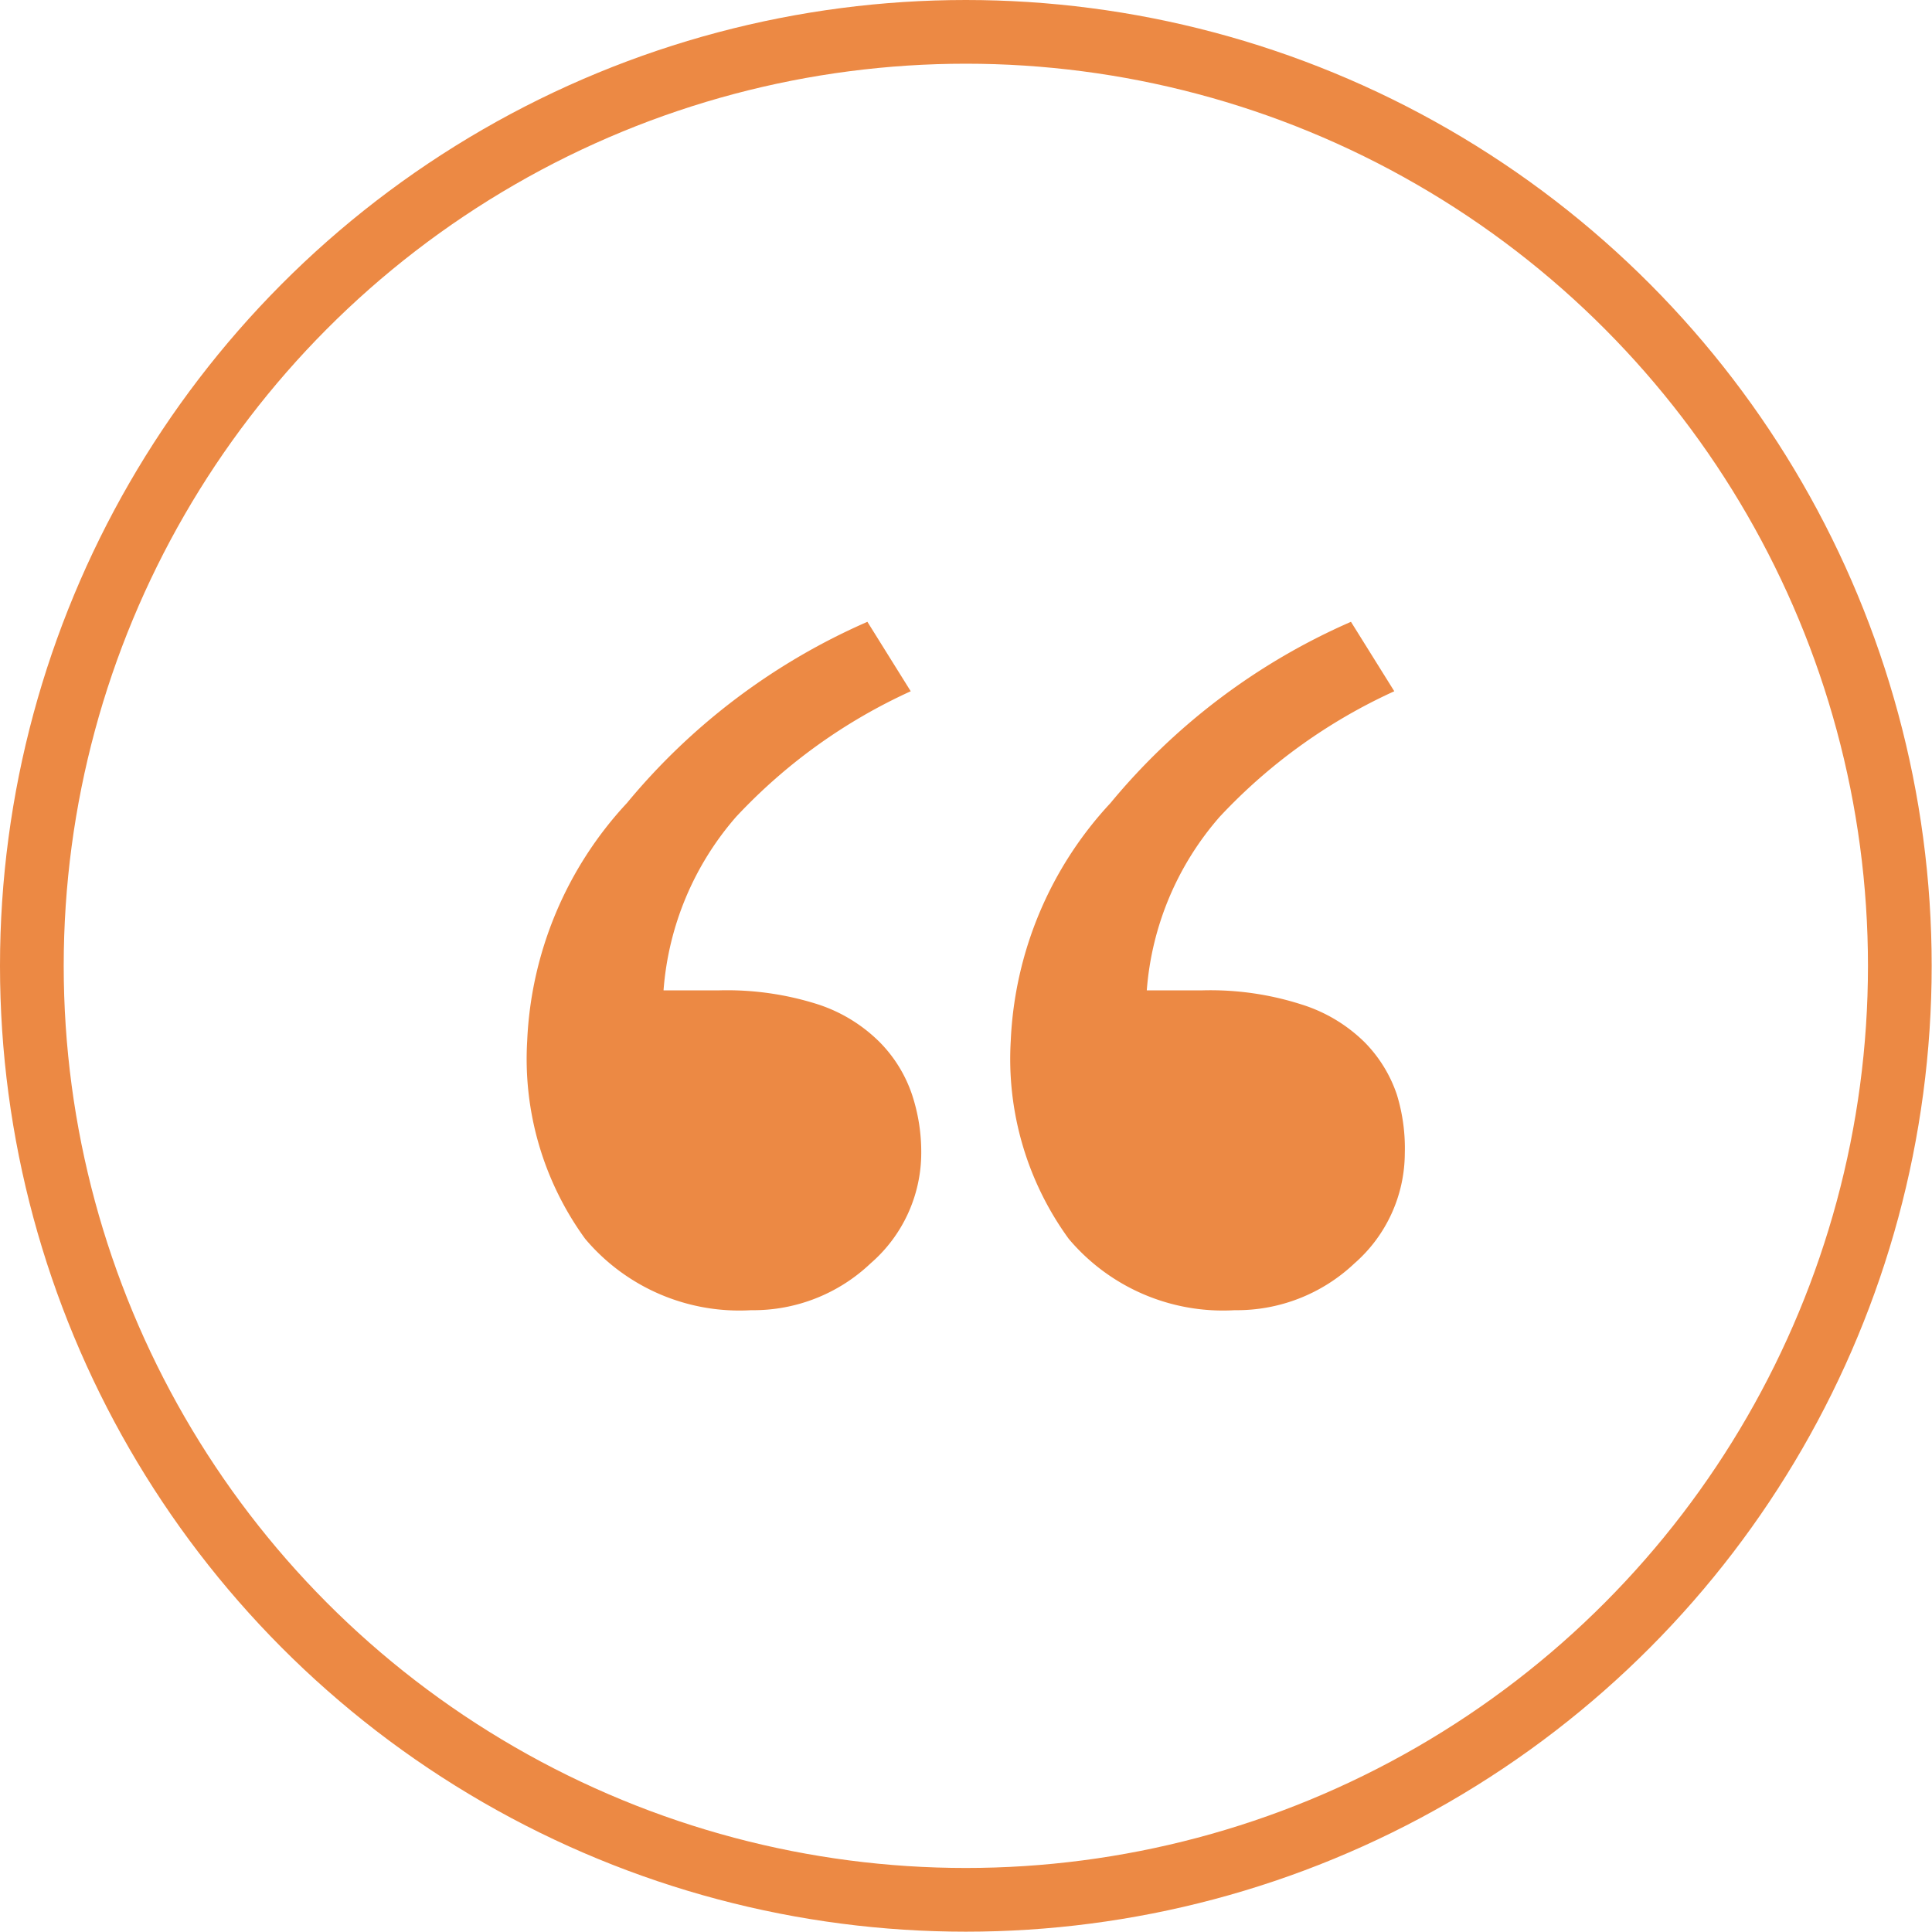
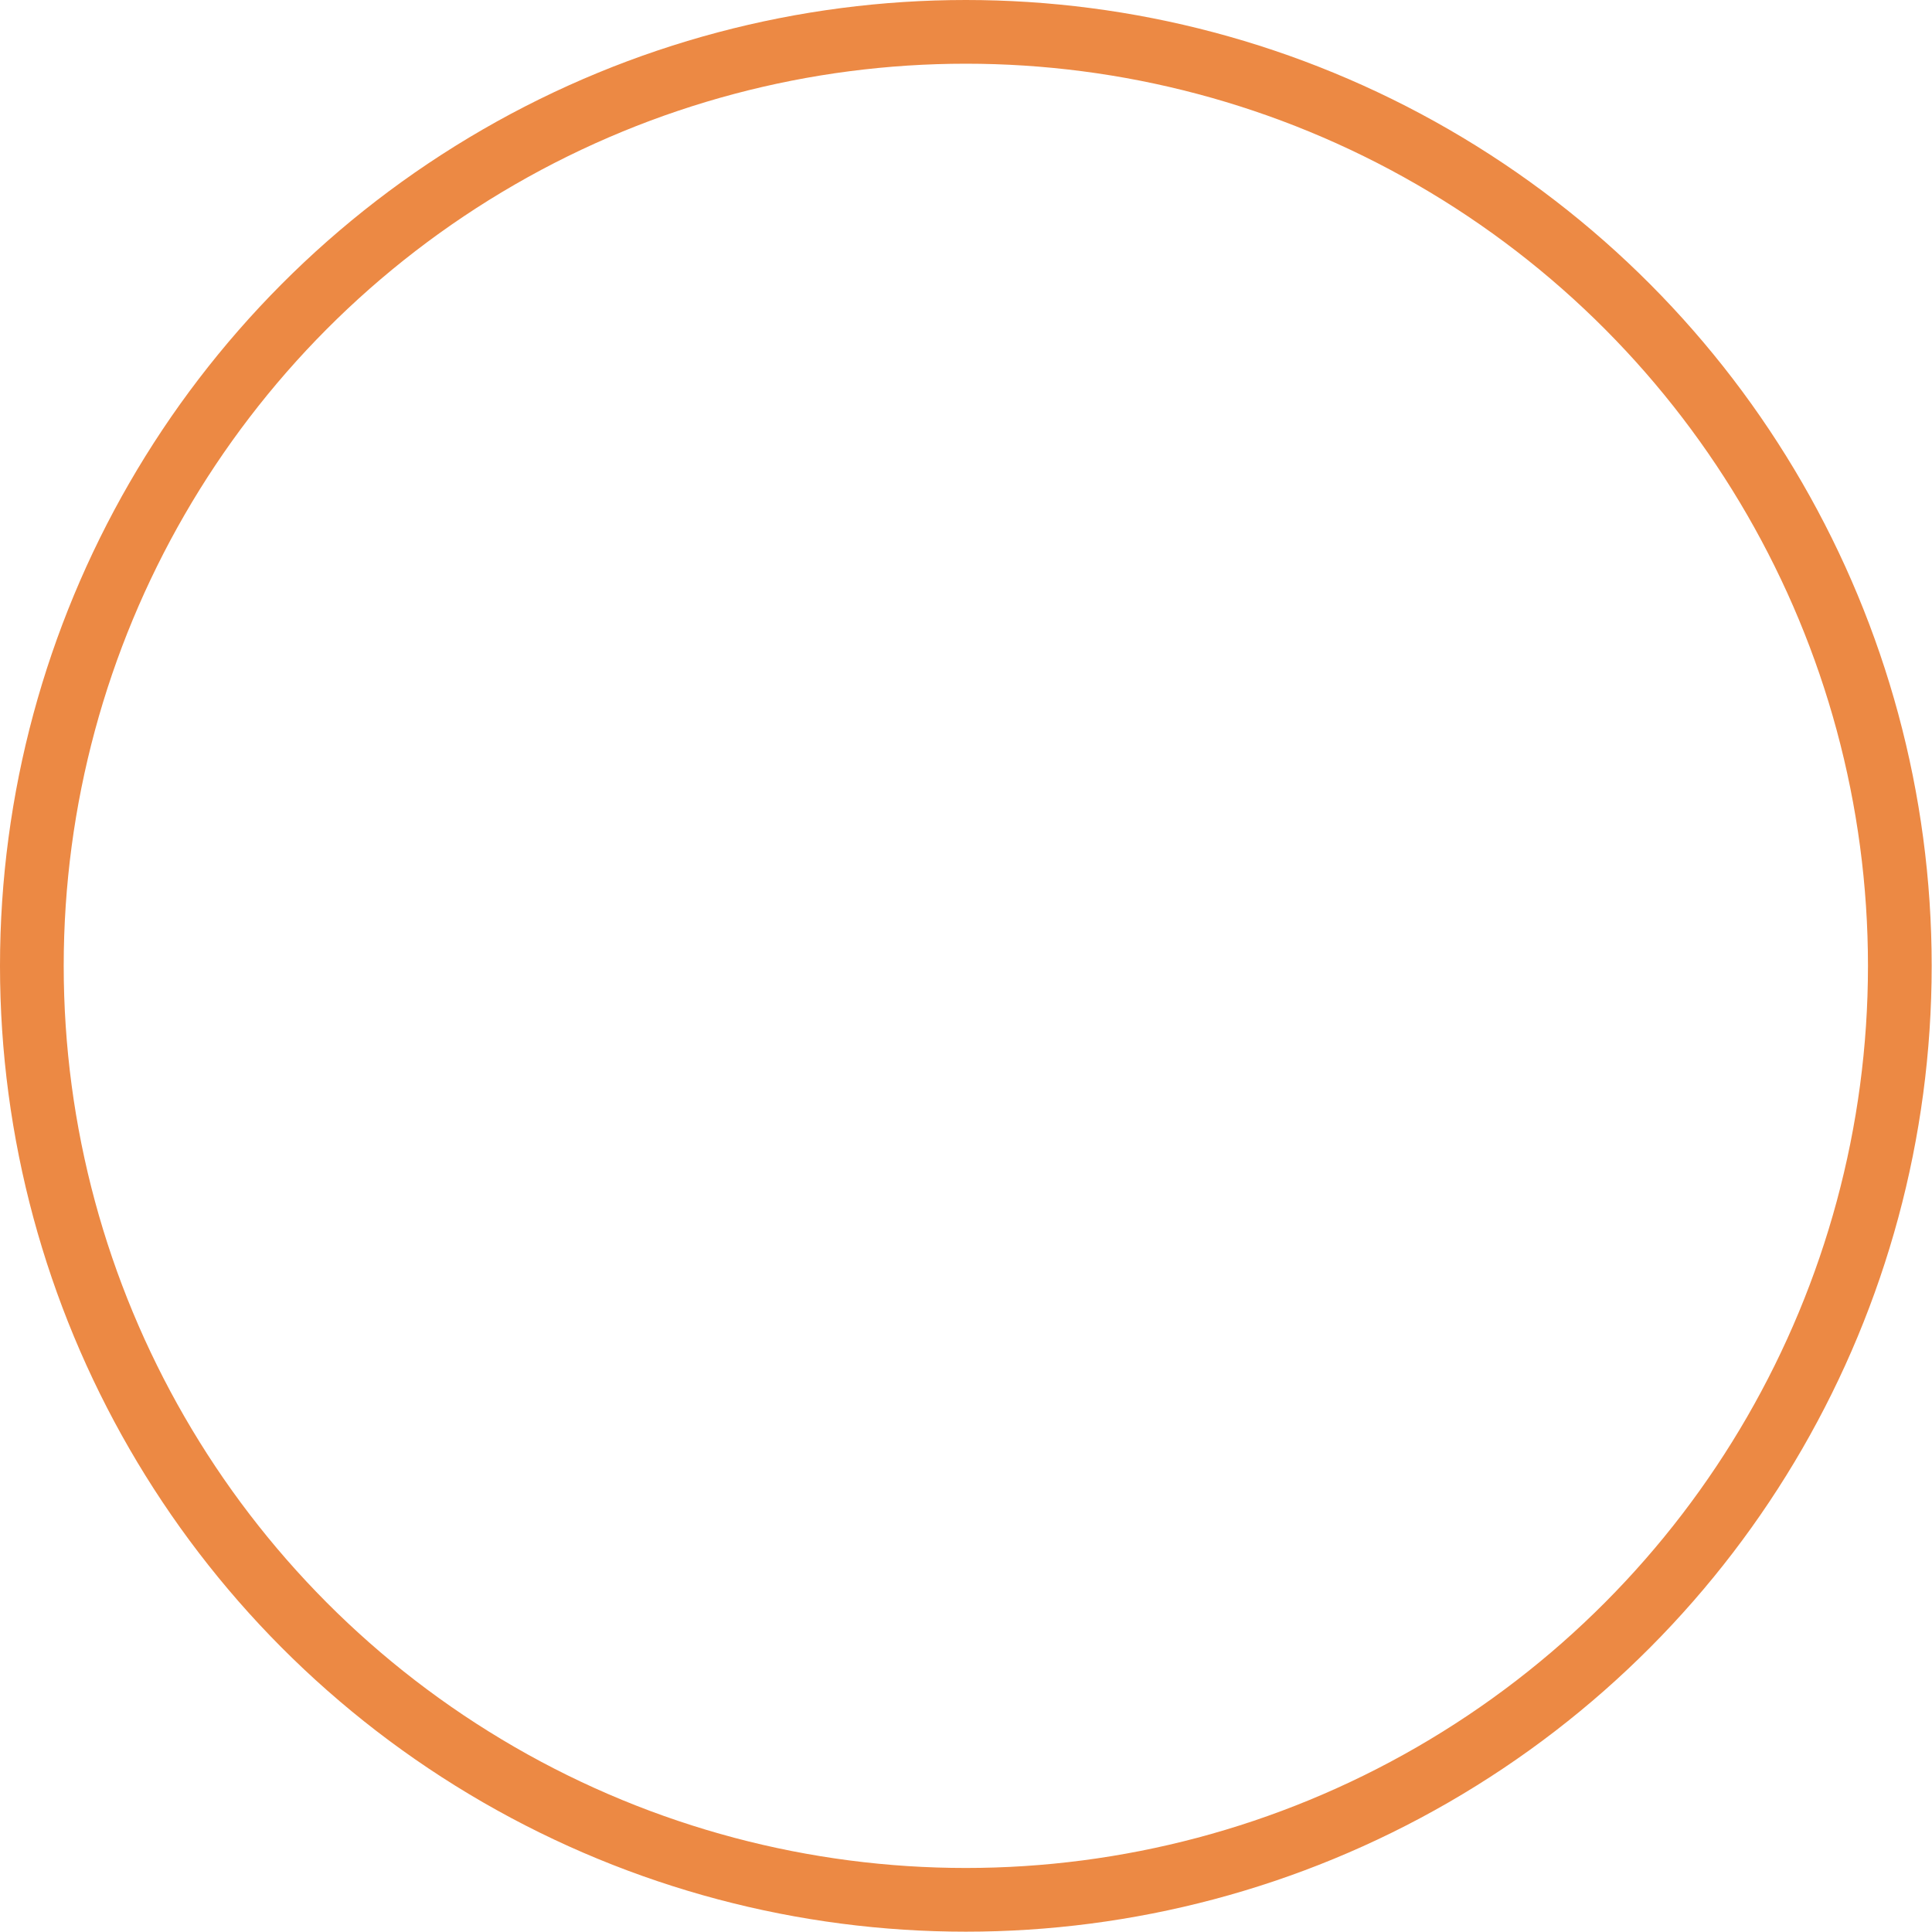
<svg xmlns="http://www.w3.org/2000/svg" width="60.65" height="60.65" viewBox="0 0 60.65 60.65">
  <circle cx="30.32" cy="30.32" r="29.32" fill="none" stroke="#ec8944" stroke-miterlimit="10" stroke-width="2" />
-   <path d="M28.92,36.21a4.59,4.59,0,0,1-1.59,3.45,5.34,5.34,0,0,1-3.75,1.47,6.33,6.33,0,0,1-5.21-2.24,9.6,9.6,0,0,1-1.82-6.22,11.7,11.7,0,0,1,3.13-7.46,20.36,20.36,0,0,1,7.55-5.69l1.36,2.18a17.31,17.31,0,0,0-5.48,3.94,9.35,9.35,0,0,0-2.28,5.45h1.73a9.39,9.39,0,0,1,3.12.44,4.89,4.89,0,0,1,1.95,1.2,4.29,4.29,0,0,1,1,1.63A5.73,5.73,0,0,1,28.92,36.21Zm15.18,0a4.61,4.61,0,0,1-1.58,3.45,5.37,5.37,0,0,1-3.76,1.47,6.33,6.33,0,0,1-5.21-2.24,9.6,9.6,0,0,1-1.82-6.22,11.7,11.7,0,0,1,3.13-7.46,20.36,20.36,0,0,1,7.55-5.69l1.36,2.18a17.31,17.31,0,0,0-5.48,3.94A9.35,9.35,0,0,0,36,31.09h1.73a9.35,9.35,0,0,1,3.12.44,4.89,4.89,0,0,1,2,1.2,4.29,4.29,0,0,1,1,1.63A5.73,5.73,0,0,1,44.1,36.21Z" fill="#ec8944" />
</svg>